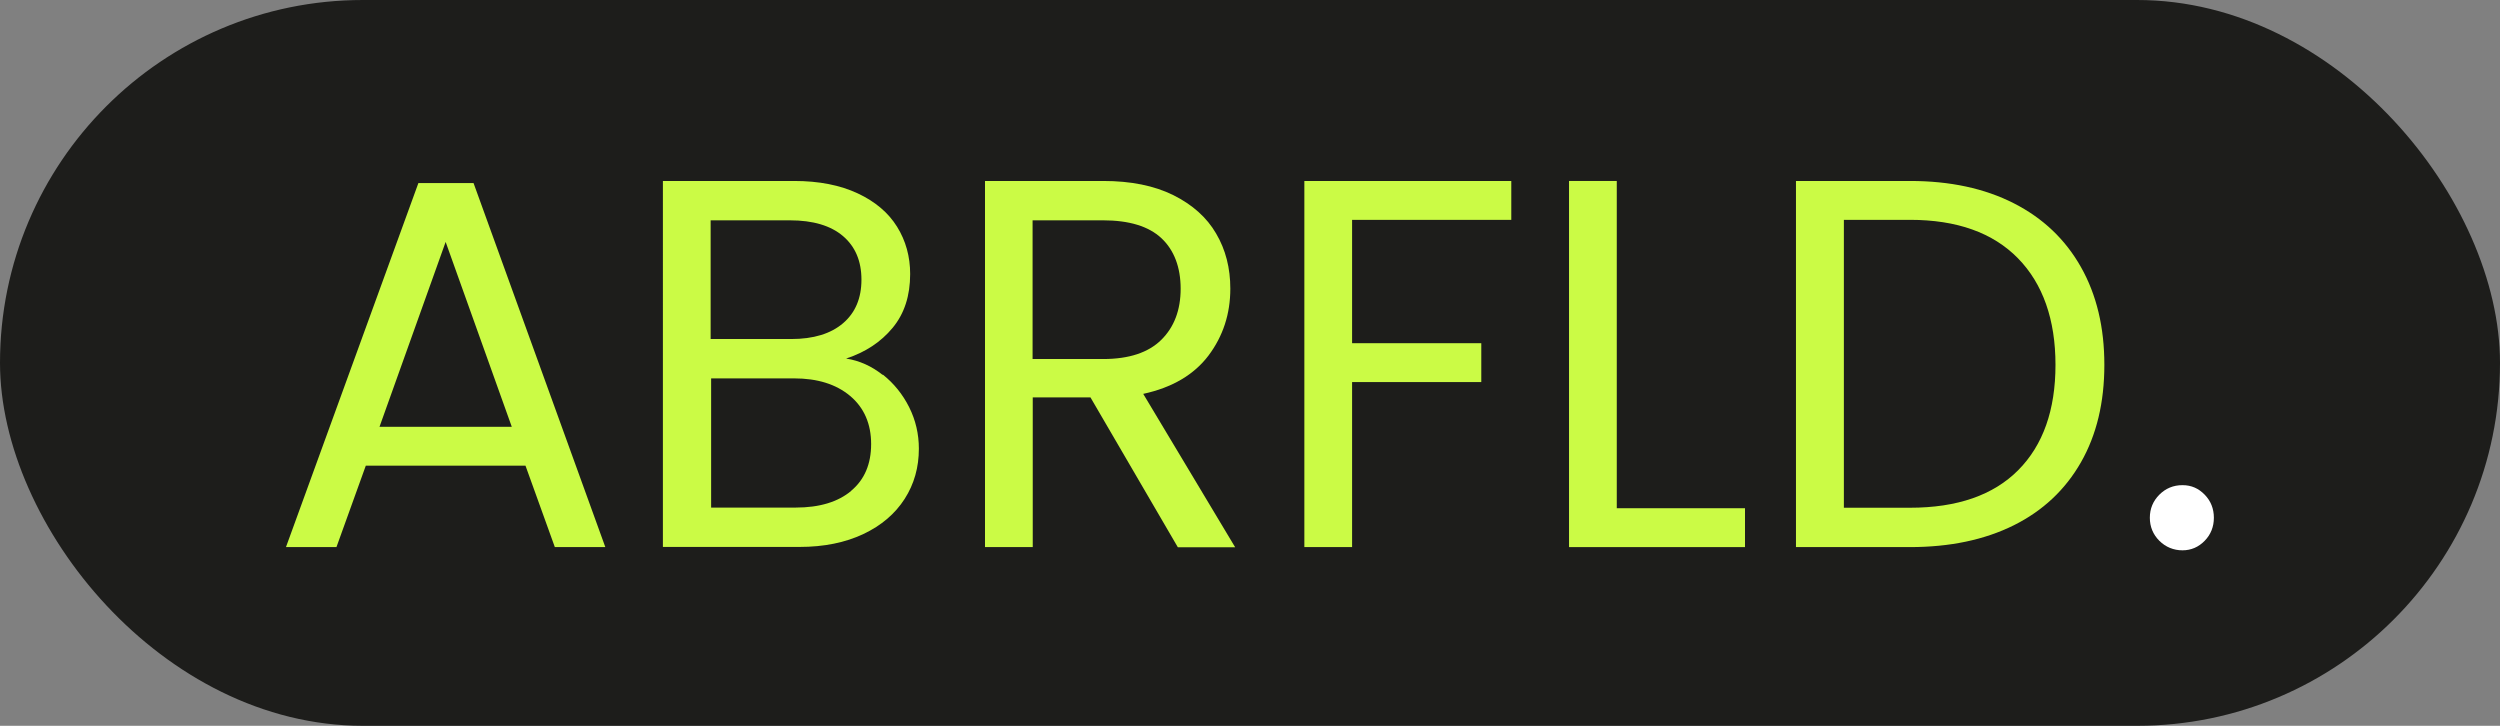
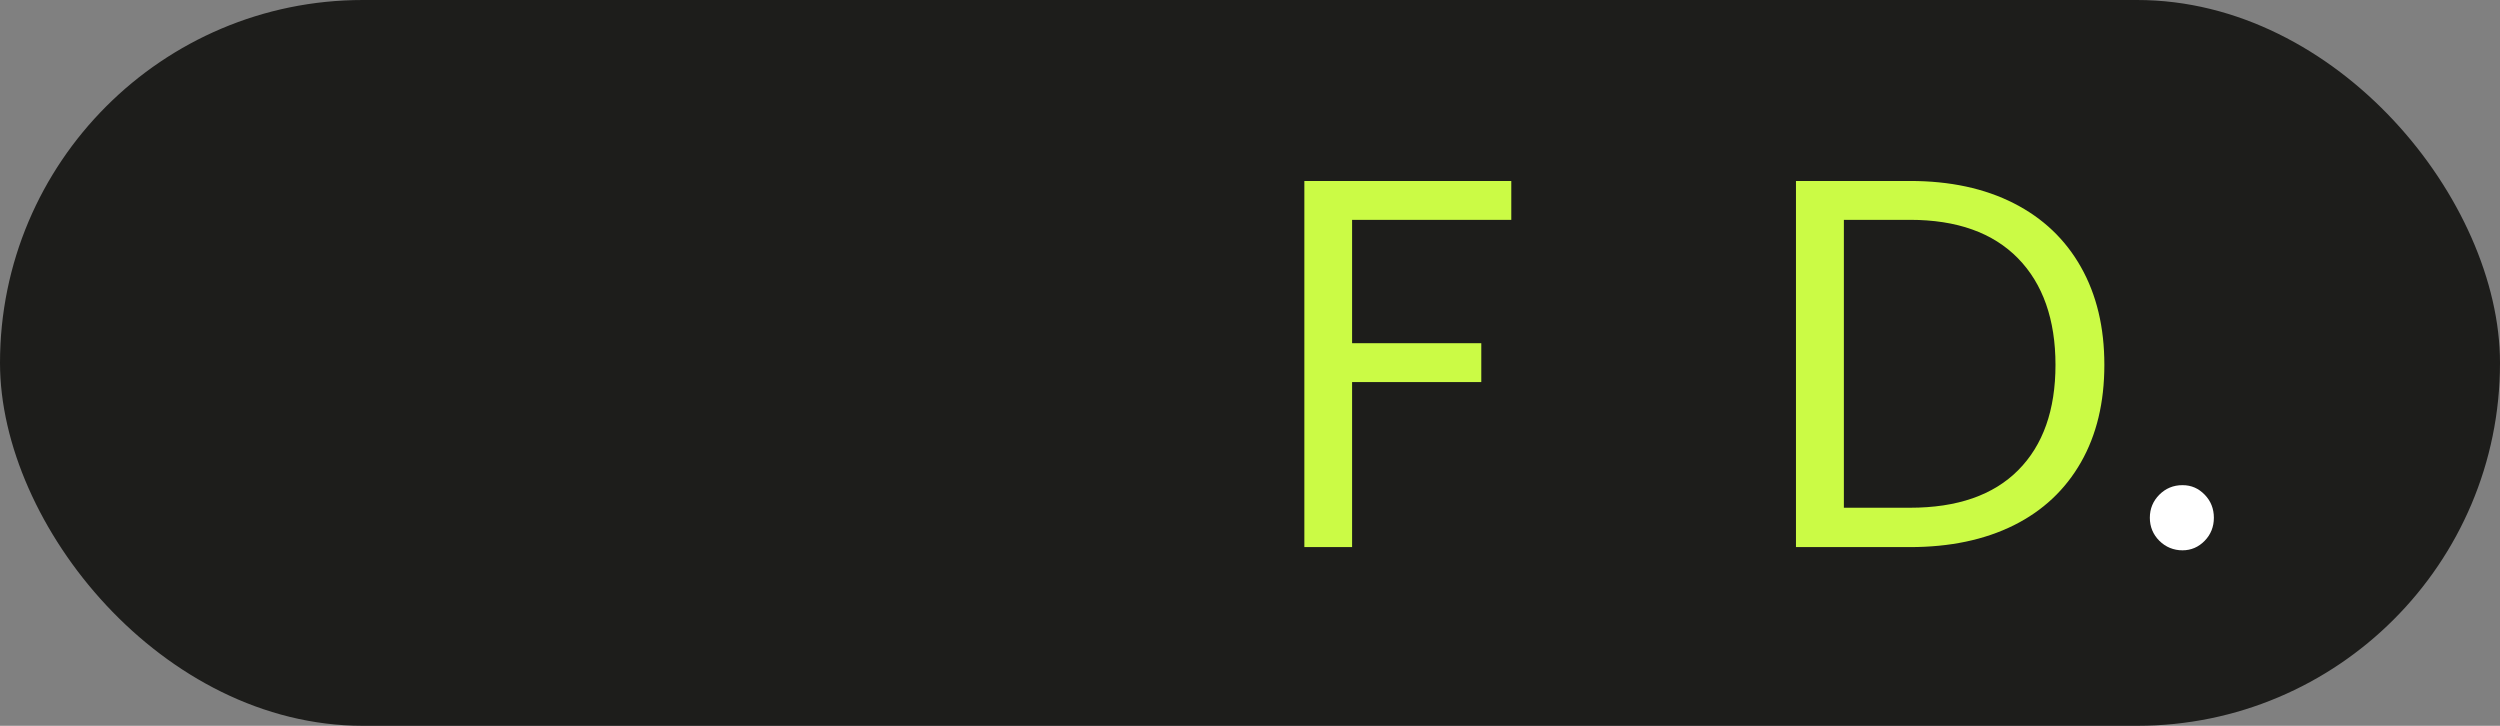
<svg xmlns="http://www.w3.org/2000/svg" id="Ebene_1" data-name="Ebene 1" viewBox="0 0 155 45">
  <rect x="0" y="0" width="155" height="45" fill="#808080" stroke="none" />
  <defs>
    <style>
      .cls-1 {
        fill: #1d1d1b;
      }

      .cls-2 {
        fill: #fff;
      }

      .cls-3 {
        fill: #cbfb45;
      }
    </style>
  </defs>
  <rect class="cls-1" y="0" width="155" height="45" rx="22.5" ry="22.5" />
  <g>
-     <path class="cls-3" d="M32.58,28.87h-9.9l-1.82,5.05h-3.13l8.21-22.57h3.42l8.17,22.57h-3.13l-1.82-5.05ZM31.73,26.46l-4.1-11.46-4.1,11.46h8.21Z" />
-     <path class="cls-3" d="M54.74,23.23c.68.54,1.23,1.22,1.63,2.02.4.8.6,1.66.6,2.57,0,1.15-.29,2.19-.88,3.11-.59.92-1.44,1.65-2.56,2.18-1.12.53-2.44.8-3.96.8h-8.47V11.22h8.14c1.54,0,2.85.26,3.94.77,1.09.51,1.9,1.2,2.44,2.07.54.87.81,1.85.81,2.93,0,1.35-.36,2.46-1.09,3.34-.73.88-1.69,1.51-2.88,1.9.83.13,1.58.47,2.26,1.01ZM44.07,21.02h4.98c1.39,0,2.46-.33,3.22-.98.76-.65,1.14-1.55,1.14-2.7s-.38-2.05-1.14-2.7c-.76-.65-1.86-.98-3.29-.98h-4.92v7.36ZM52.77,30.43c.83-.69,1.24-1.66,1.24-2.9s-.43-2.25-1.3-2.98c-.87-.73-2.03-1.09-3.48-1.09h-5.14v8.01h5.24c1.48,0,2.63-.35,3.45-1.04Z" />
-     <path class="cls-3" d="M73.02,33.92l-5.41-9.28h-3.58v9.28h-2.96V11.22h7.33c1.71,0,3.16.29,4.35.88,1.18.59,2.07,1.38,2.65,2.38.59,1,.88,2.14.88,3.42,0,1.56-.45,2.94-1.35,4.14-.9,1.19-2.25,1.99-4.05,2.38l5.7,9.51h-3.55ZM64.03,22.26h4.36c1.61,0,2.81-.4,3.61-1.19.8-.79,1.2-1.85,1.2-3.17s-.4-2.39-1.19-3.13c-.79-.74-2-1.11-3.63-1.11h-4.36v8.6Z" />
    <path class="cls-3" d="M93.7,11.22v2.41h-9.87v7.65h8.01v2.41h-8.01v10.23h-2.96V11.22h12.83Z" />
-     <path class="cls-3" d="M100.25,31.51h7.94v2.41h-10.91V11.22h2.96v20.29Z" />
    <path class="cls-3" d="M124.85,12.6c1.81.92,3.2,2.24,4.17,3.96.97,1.72,1.45,3.73,1.45,6.06s-.48,4.34-1.45,6.04c-.97,1.7-2.36,3.01-4.17,3.91-1.81.9-3.96,1.35-6.43,1.35h-7.07V11.22h7.07c2.48,0,4.62.46,6.43,1.38ZM125.13,29.15c1.54-1.55,2.31-3.73,2.31-6.53s-.78-5.03-2.33-6.61c-1.55-1.58-3.78-2.38-6.69-2.38h-4.1v17.85h4.1c2.93,0,5.17-.78,6.71-2.33Z" />
    <path class="cls-2" d="M133.88,33.53c-.39-.39-.59-.87-.59-1.43s.2-1.04.59-1.43c.39-.39.87-.59,1.43-.59s1,.2,1.38.59c.38.39.57.87.57,1.43s-.19,1.04-.57,1.43-.84.59-1.38.59-1.04-.2-1.43-.59Z" />
  </g>
</svg>